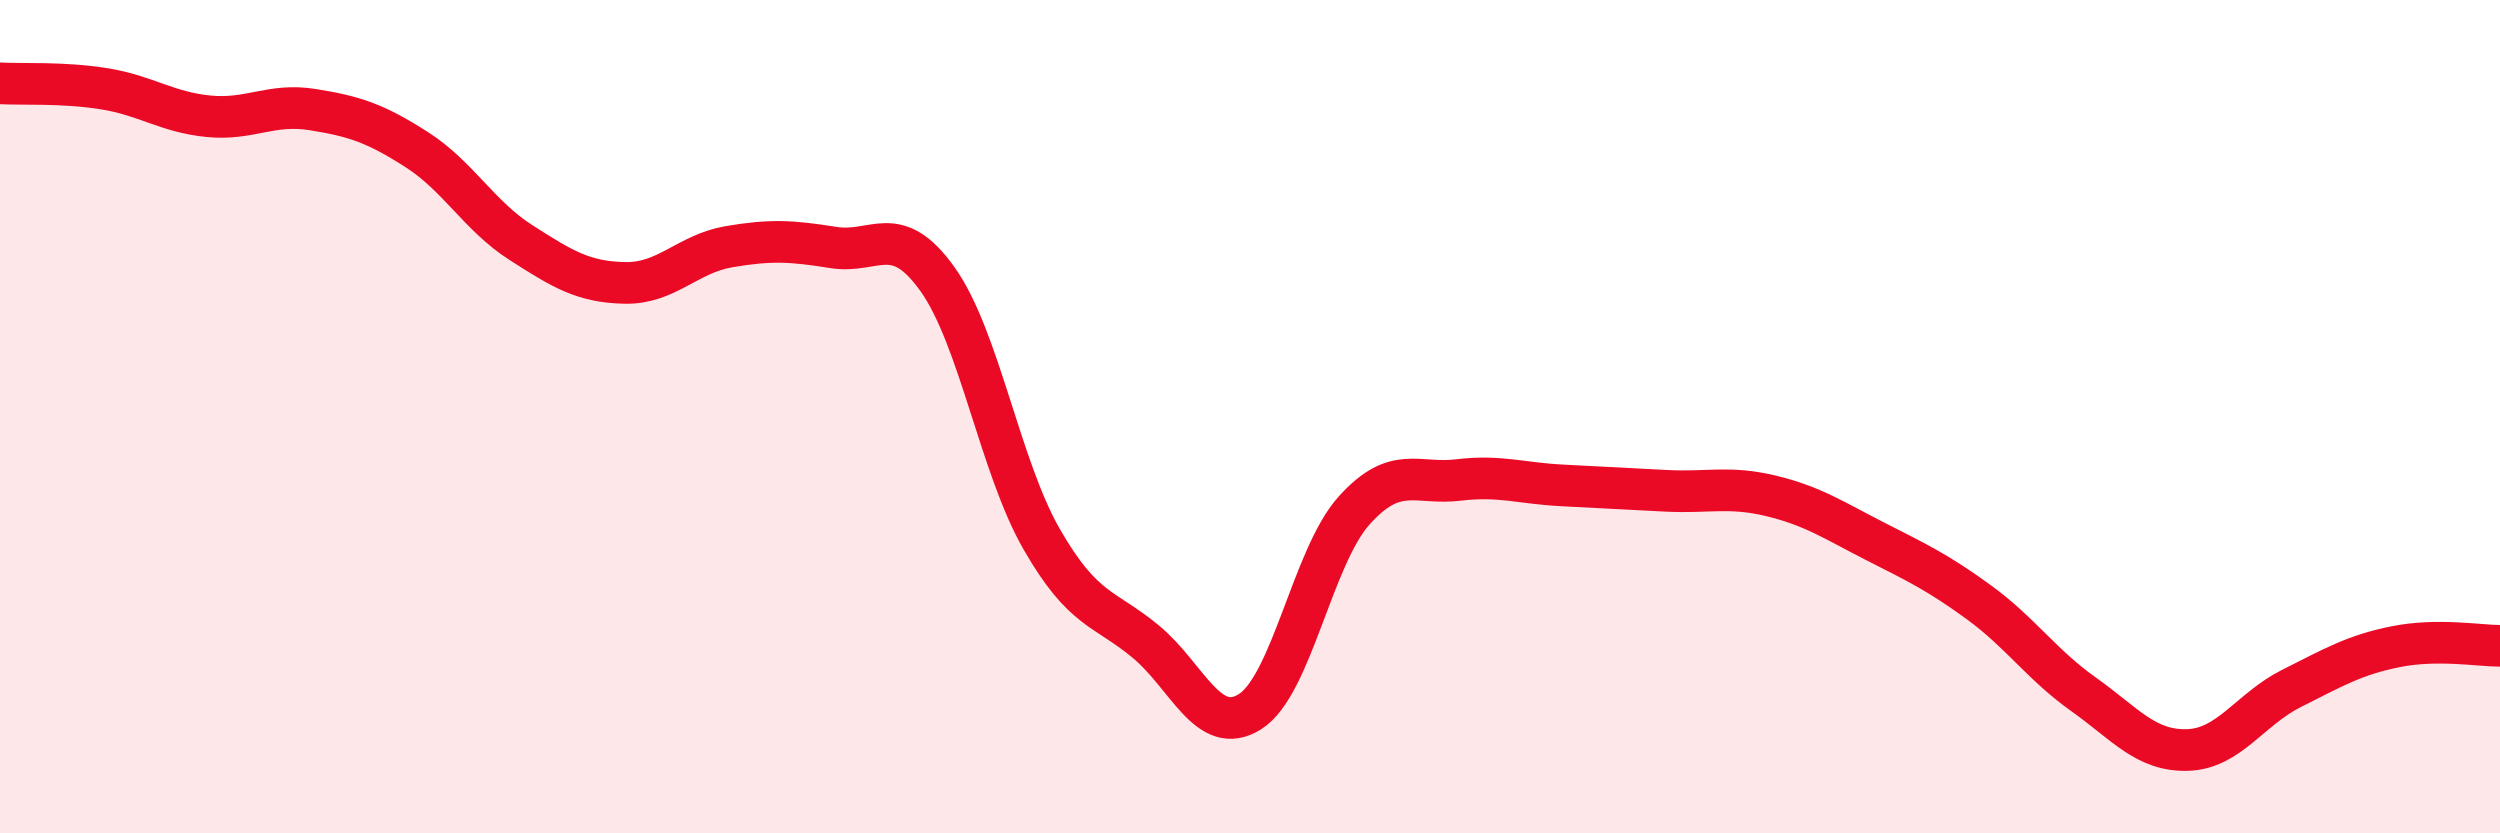
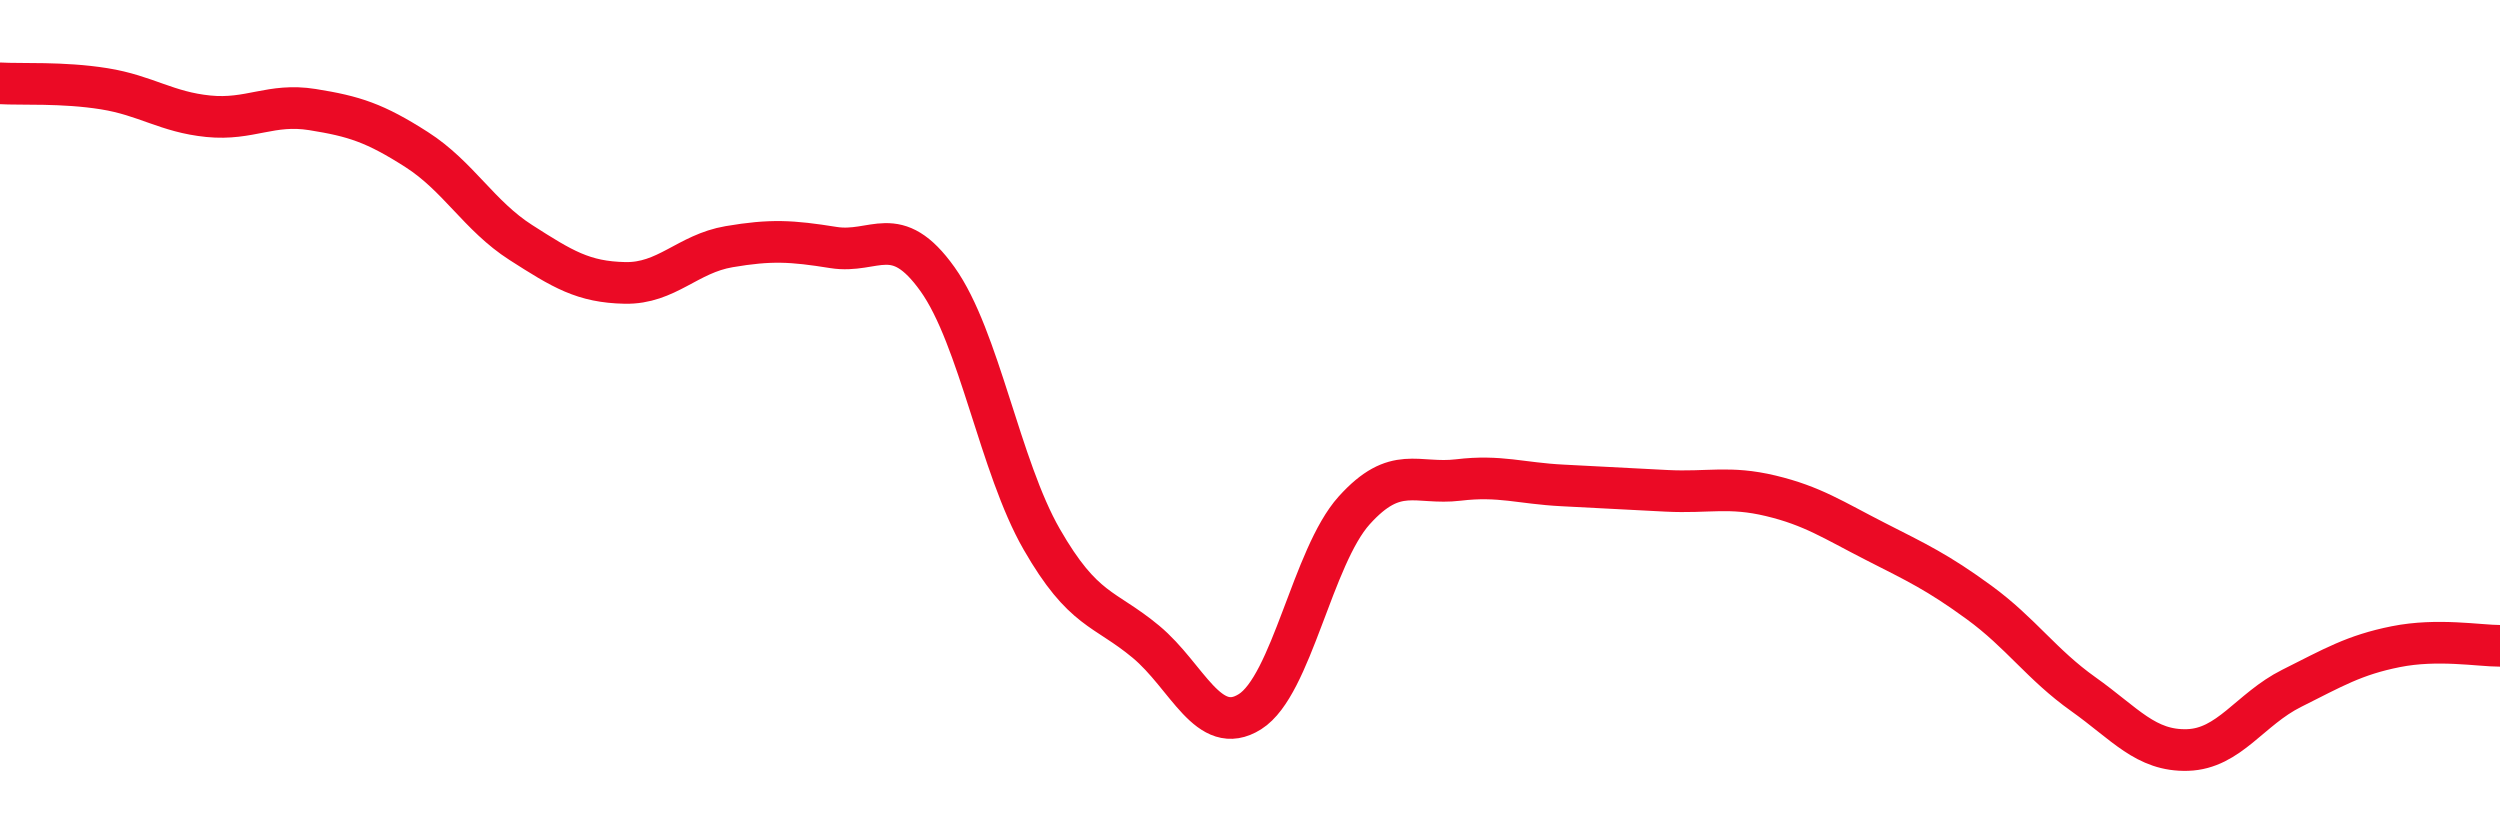
<svg xmlns="http://www.w3.org/2000/svg" width="60" height="20" viewBox="0 0 60 20">
-   <path d="M 0,2 C 0.5,2.03 1.5,1.97 2.5,2.13 C 3.5,2.29 4,2.69 5,2.79 C 6,2.89 6.5,2.47 7.5,2.63 C 8.5,2.79 9,2.95 10,3.59 C 11,4.23 11.5,5.18 12.5,5.82 C 13.5,6.46 14,6.77 15,6.79 C 16,6.81 16.5,6.09 17.5,5.92 C 18.5,5.75 19,5.78 20,5.94 C 21,6.1 21.5,5.3 22.5,6.7 C 23.5,8.1 24,11.2 25,12.94 C 26,14.68 26.5,14.57 27.5,15.4 C 28.5,16.23 29,17.71 30,17.08 C 31,16.45 31.5,13.36 32.5,12.25 C 33.5,11.14 34,11.64 35,11.52 C 36,11.4 36.5,11.6 37.5,11.65 C 38.5,11.7 39,11.73 40,11.78 C 41,11.83 41.5,11.66 42.5,11.9 C 43.5,12.14 44,12.48 45,12.99 C 46,13.5 46.5,13.73 47.5,14.46 C 48.5,15.19 49,15.95 50,16.66 C 51,17.37 51.5,18.03 52.5,18 C 53.5,17.97 54,17.02 55,16.52 C 56,16.02 56.5,15.72 57.5,15.52 C 58.5,15.32 59.5,15.5 60,15.5L60 20L0 20Z" fill="#EB0A25" opacity="0.1" stroke-linecap="round" stroke-linejoin="round" />
  <path d="M 0,2 C 0.5,2.03 1.5,1.97 2.5,2.13 C 3.5,2.29 4,2.69 5,2.79 C 6,2.89 6.5,2.47 7.5,2.63 C 8.5,2.79 9,2.95 10,3.59 C 11,4.23 11.5,5.18 12.5,5.82 C 13.5,6.46 14,6.77 15,6.79 C 16,6.81 16.5,6.09 17.5,5.92 C 18.5,5.75 19,5.78 20,5.94 C 21,6.1 21.5,5.3 22.5,6.7 C 23.5,8.1 24,11.2 25,12.94 C 26,14.68 26.5,14.57 27.5,15.4 C 28.5,16.23 29,17.71 30,17.08 C 31,16.45 31.5,13.36 32.5,12.25 C 33.5,11.14 34,11.64 35,11.52 C 36,11.4 36.5,11.6 37.5,11.65 C 38.5,11.7 39,11.73 40,11.78 C 41,11.83 41.5,11.66 42.5,11.9 C 43.5,12.14 44,12.48 45,12.99 C 46,13.5 46.5,13.73 47.5,14.46 C 48.5,15.19 49,15.95 50,16.66 C 51,17.37 51.5,18.03 52.5,18 C 53.5,17.97 54,17.02 55,16.52 C 56,16.02 56.5,15.72 57.5,15.52 C 58.5,15.32 59.5,15.5 60,15.5" stroke="#EB0A25" stroke-width="1" fill="none" stroke-linecap="round" stroke-linejoin="round" />
</svg>